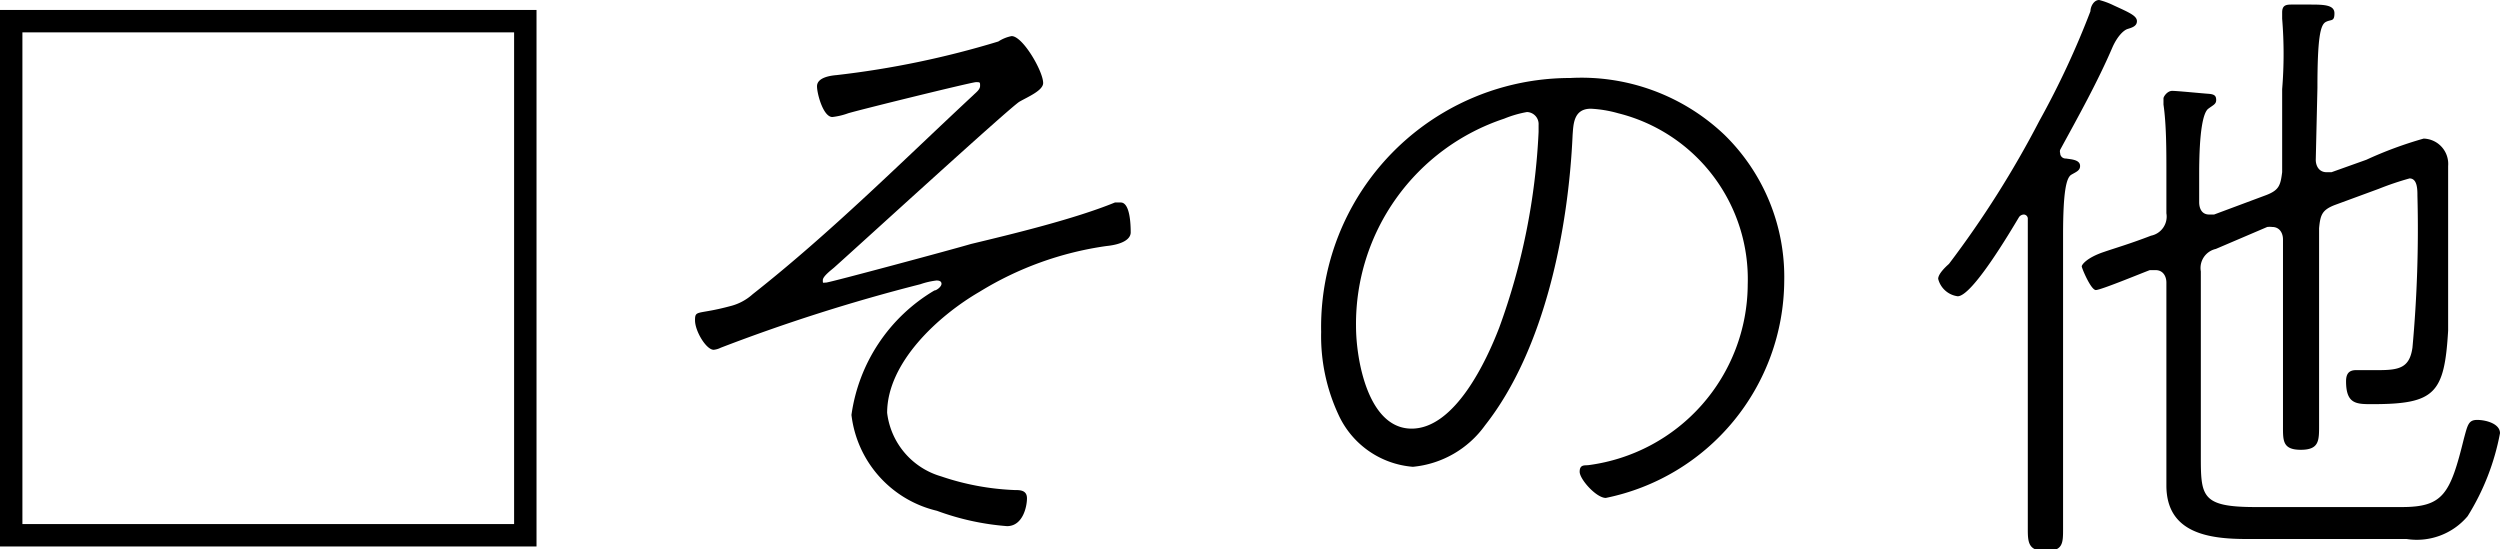
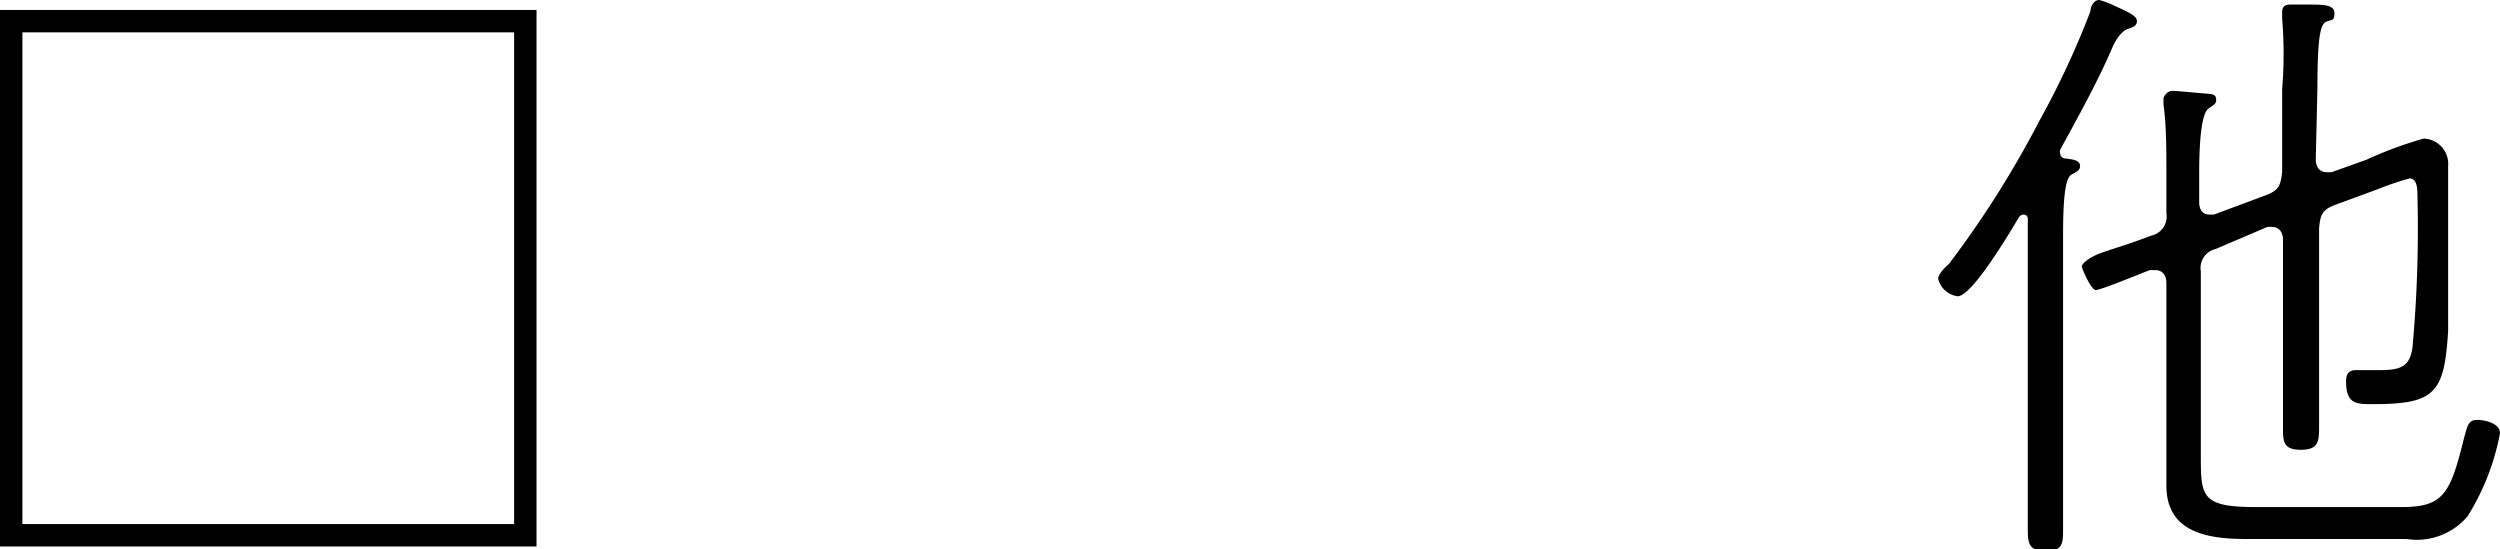
<svg xmlns="http://www.w3.org/2000/svg" viewBox="0 0 60.25 13.24">
  <g id="レイヤー_2" data-name="レイヤー 2">
    <g id="_4_お悩みチェックボックス" data-name="4_お悩みチェックボックス">
      <path d="M12.93.24V13.17H0V.24ZM.54.78V12.63H12.39V.78Z" />
-       <path d="M25.14,2c0,.18-.36.33-.57.45s-3.82,3.42-4.47,4c-.07.06-.27.21-.27.3s0,.06.08.06S23,6,23.4,5.88c1-.24,2.49-.6,3.47-1l.14,0c.23,0,.24.56.24.72s-.19.29-.59.33a7.94,7.94,0,0,0-3.05,1.1c-1,.58-2.23,1.71-2.23,2.92a1.82,1.82,0,0,0,1.3,1.53,6.23,6.23,0,0,0,1.77.33c.13,0,.3,0,.3.2s-.1.67-.48.67a6.24,6.24,0,0,1-1.69-.37A2.7,2.7,0,0,1,20.52,10a4.15,4.15,0,0,1,2-3c.05,0,.17-.09.17-.16s-.07-.08-.12-.08a1.83,1.83,0,0,0-.39.09,42.66,42.66,0,0,0-4.81,1.53.48.48,0,0,1-.17.05c-.18,0-.45-.45-.45-.71s.06-.13.84-.34a1.26,1.26,0,0,0,.55-.29c1.88-1.48,3.58-3.18,5.32-4.8.06-.06.16-.13.16-.22s0-.09-.1-.09-2.78.66-3.08.75a1.62,1.62,0,0,1-.38.09c-.22,0-.37-.56-.37-.74s.23-.25.47-.27A21.85,21.85,0,0,0,24.06,1a.9.9,0,0,1,.32-.13C24.65.87,25.14,1.72,25.14,2Z" />
-       <path d="M41.56,3.25A4.79,4.79,0,0,1,43,6.78,5.37,5.37,0,0,1,38.7,12c-.23,0-.63-.45-.63-.63s.12-.15.21-.16a4.41,4.41,0,0,0,3.84-4.35A4.12,4.12,0,0,0,39,2.73a2.94,2.94,0,0,0-.66-.11c-.42,0-.42.38-.44.63-.1,2.25-.66,5.16-2.11,7a2.42,2.42,0,0,1-1.74,1A2.16,2.16,0,0,1,32.26,10a4.48,4.48,0,0,1-.42-2,6,6,0,0,1,6-6.12A5,5,0,0,1,41.56,3.25Zm-5.31-.39a5.21,5.21,0,0,0-3.57,5c0,.81.29,2.47,1.34,2.47s1.81-1.65,2.11-2.43a15.85,15.85,0,0,0,.95-4.72s0-.12,0-.17a.29.29,0,0,0-.28-.31A2.68,2.68,0,0,0,36.25,2.86Z" />
      <path d="M50.13,4c0,.11-.09.14-.21.21s-.2.39-.2,1.46V11c0,.59,0,1.16,0,1.74,0,.35,0,.54-.42.54s-.43-.21-.43-.54c0-.58,0-1.15,0-1.74V5.28a.1.1,0,0,0-.1-.11.15.15,0,0,0-.11.06c-.21.35-1.13,1.91-1.48,1.91a.56.56,0,0,1-.47-.42c0-.12.18-.29.26-.36a24,24,0,0,0,2.18-3.45A20.6,20.6,0,0,0,50.38.27c0-.11.08-.27.21-.27a1.81,1.81,0,0,1,.35.13c.37.17.56.25.56.38s-.14.16-.23.19-.24.17-.36.44c-.36.84-.83,1.68-1.26,2.47a.13.13,0,0,0,0,.08.13.13,0,0,0,.14.13C49.89,3.84,50.13,3.84,50.13,4Zm5.68-.15c0,.15.08.3.26.3l.12,0,.84-.3a9.43,9.43,0,0,1,1.38-.51A.61.61,0,0,1,59,4c0,.19,0,1,0,1.47,0,.84,0,1.68,0,2.5-.09,1.52-.32,1.77-1.83,1.77-.38,0-.63,0-.63-.55,0-.17.06-.27.24-.27l.54,0c.51,0,.75-.06.82-.54a31.23,31.23,0,0,0,.12-3.66c0-.15,0-.42-.19-.42a7.18,7.18,0,0,0-.74.25l-1.06.39c-.31.12-.35.24-.38.56V8.31c0,.66,0,1.3,0,1.95,0,.36,0,.58-.44.58s-.43-.22-.43-.57c0-.66,0-1.3,0-2V5.77c0-.15-.08-.3-.26-.3a.53.53,0,0,0-.12,0L53.4,6a.47.47,0,0,0-.36.54v4.42c0,1,0,1.26,1.32,1.26h3.52c1,0,1.17-.31,1.5-1.65.09-.33.11-.45.32-.45s.55.09.55.32a5.77,5.77,0,0,1-.78,2,1.6,1.6,0,0,1-1.47.55H54.15c-.9,0-1.94-.13-1.94-1.29,0-.45,0-.91,0-1.36V6.81c0-.15-.08-.3-.26-.3l-.14,0c-.19.07-1.18.48-1.3.48s-.34-.53-.34-.57.12-.21.54-.35c.26-.09.61-.19,1.13-.39a.47.47,0,0,0,.37-.54v-1c0-.5,0-1.14-.07-1.62,0-.05,0-.11,0-.15s.09-.18.21-.18.72.06.87.07.19.05.19.15-.07.12-.19.21S53,3.13,53,4.2v.67c0,.15.06.3.24.3h.12l1.26-.47c.31-.12.34-.24.38-.55v-2A10.46,10.46,0,0,0,55,.45V.3c0-.17.09-.19.22-.19l.42,0c.35,0,.62,0,.62.21s-.08.14-.21.21-.2.38-.2,1.59Z" />
    </g>
  </g>
</svg>